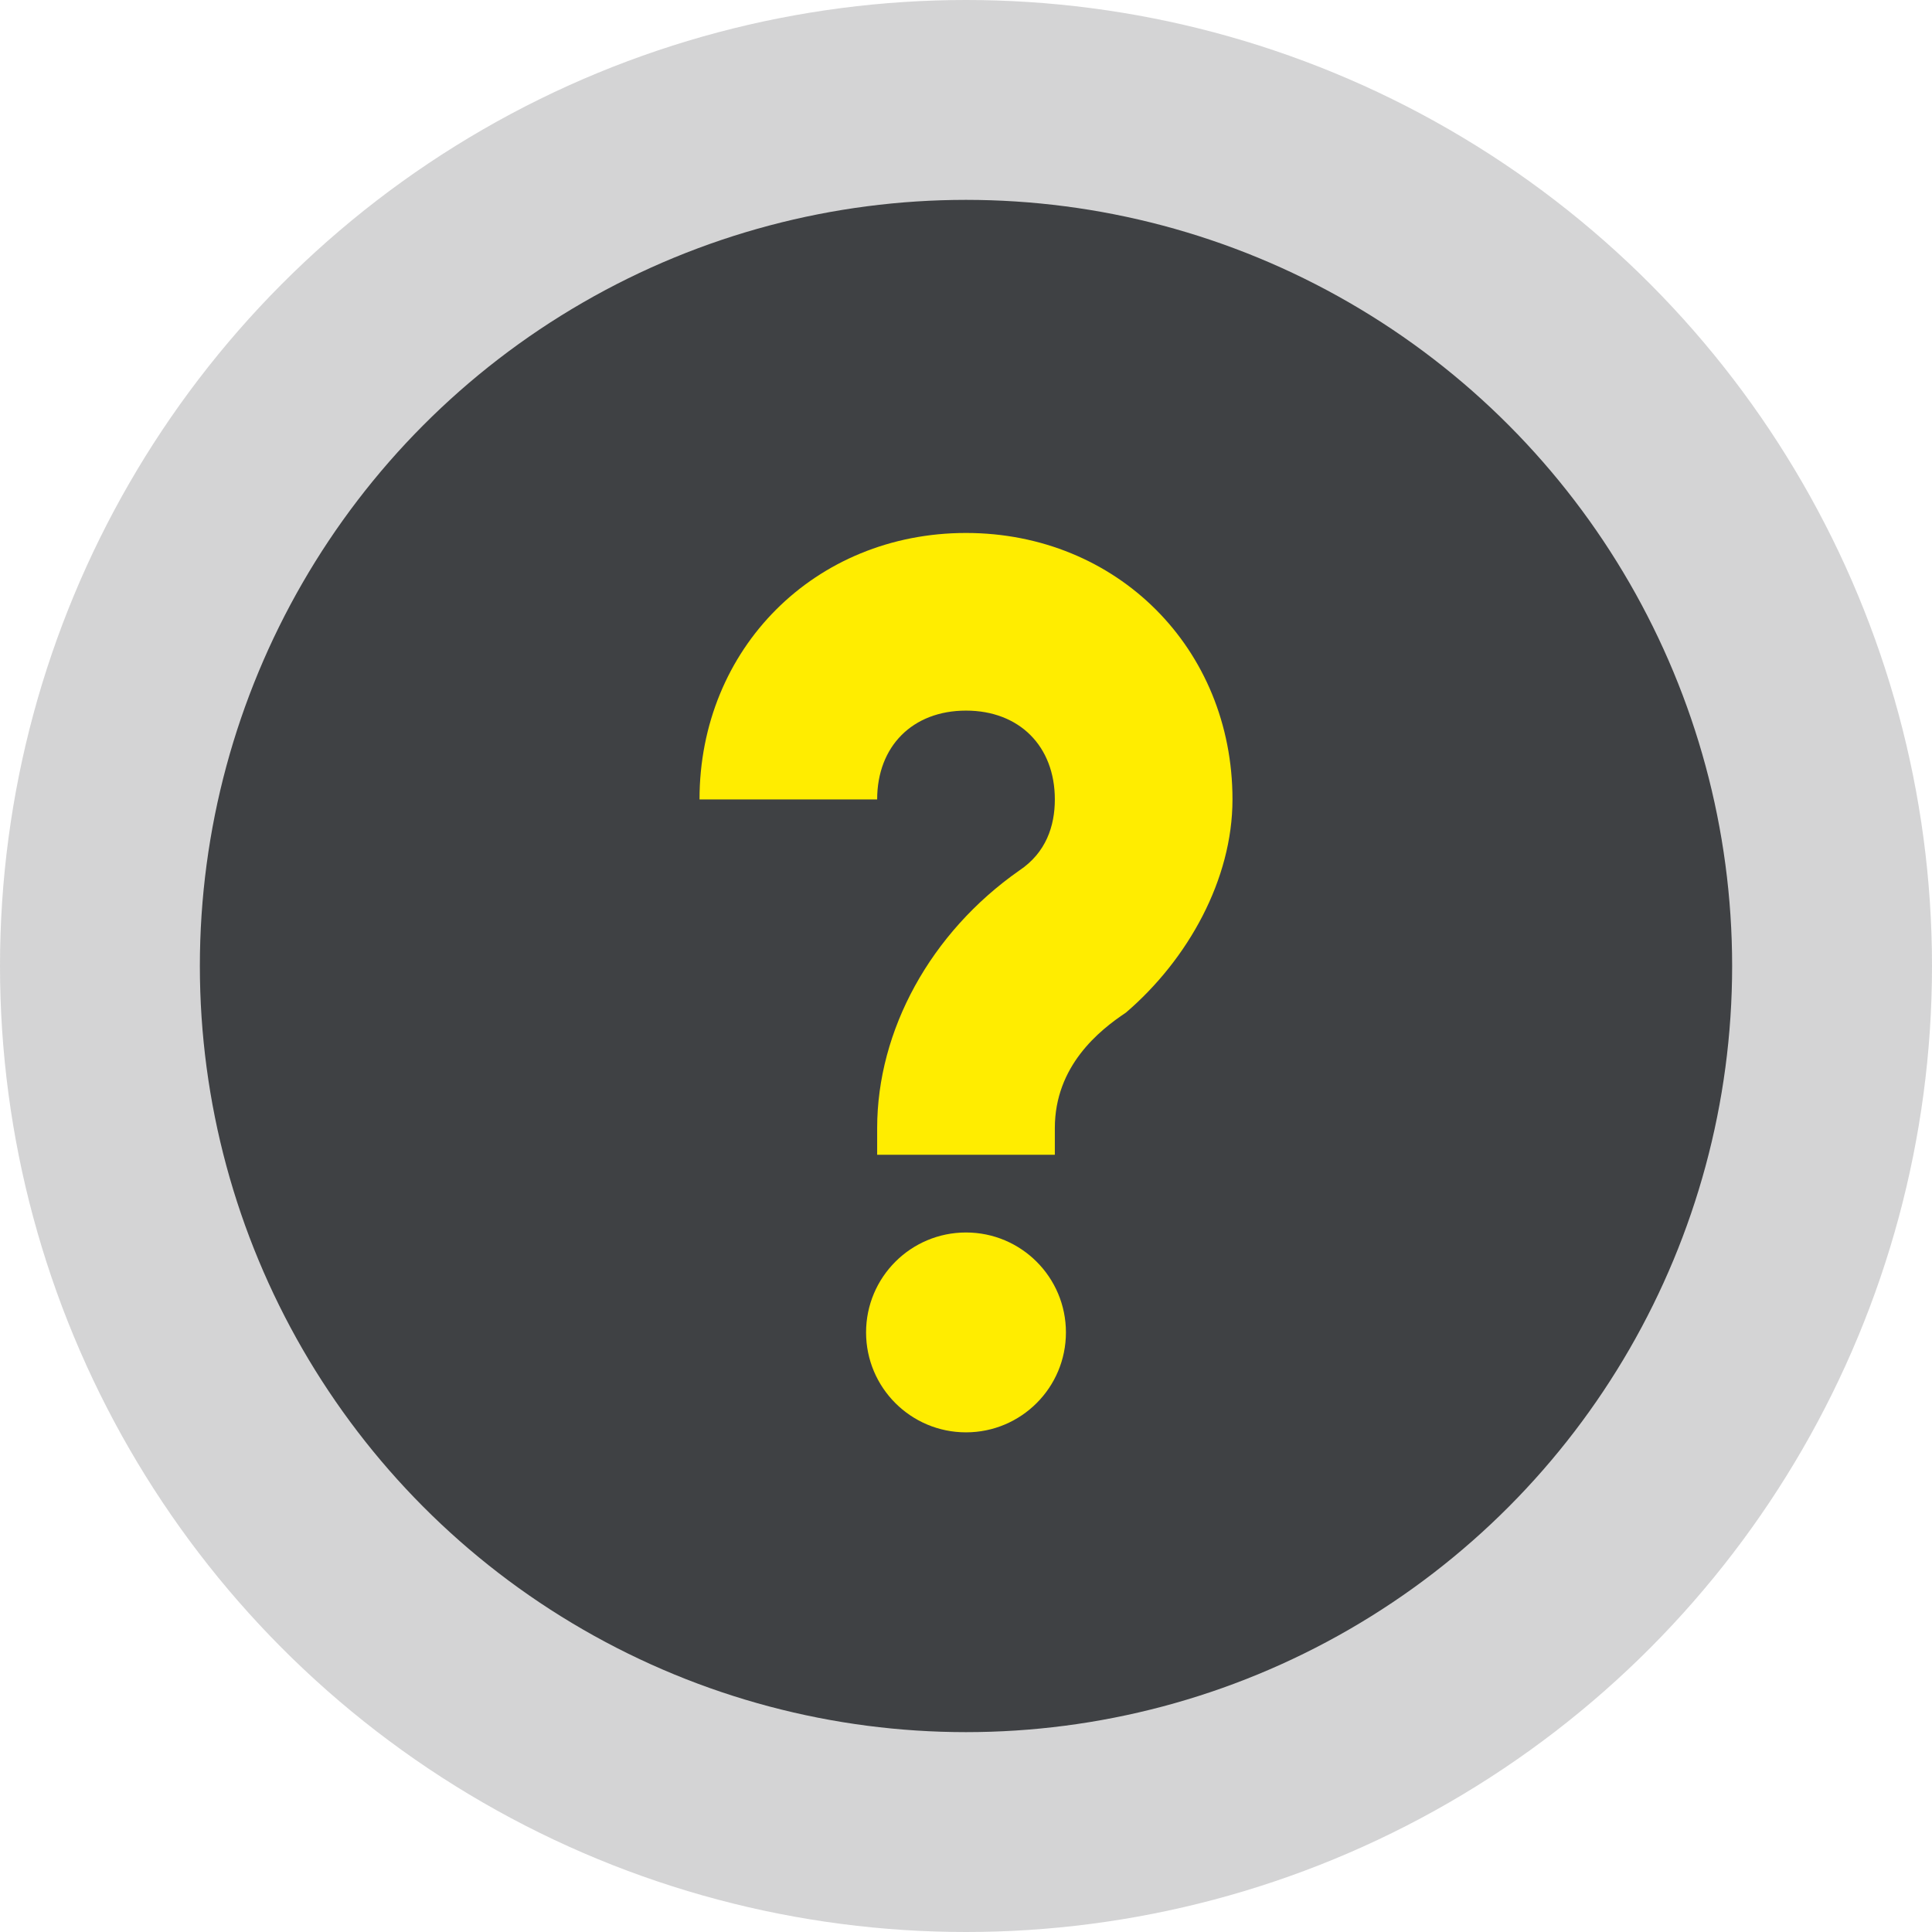
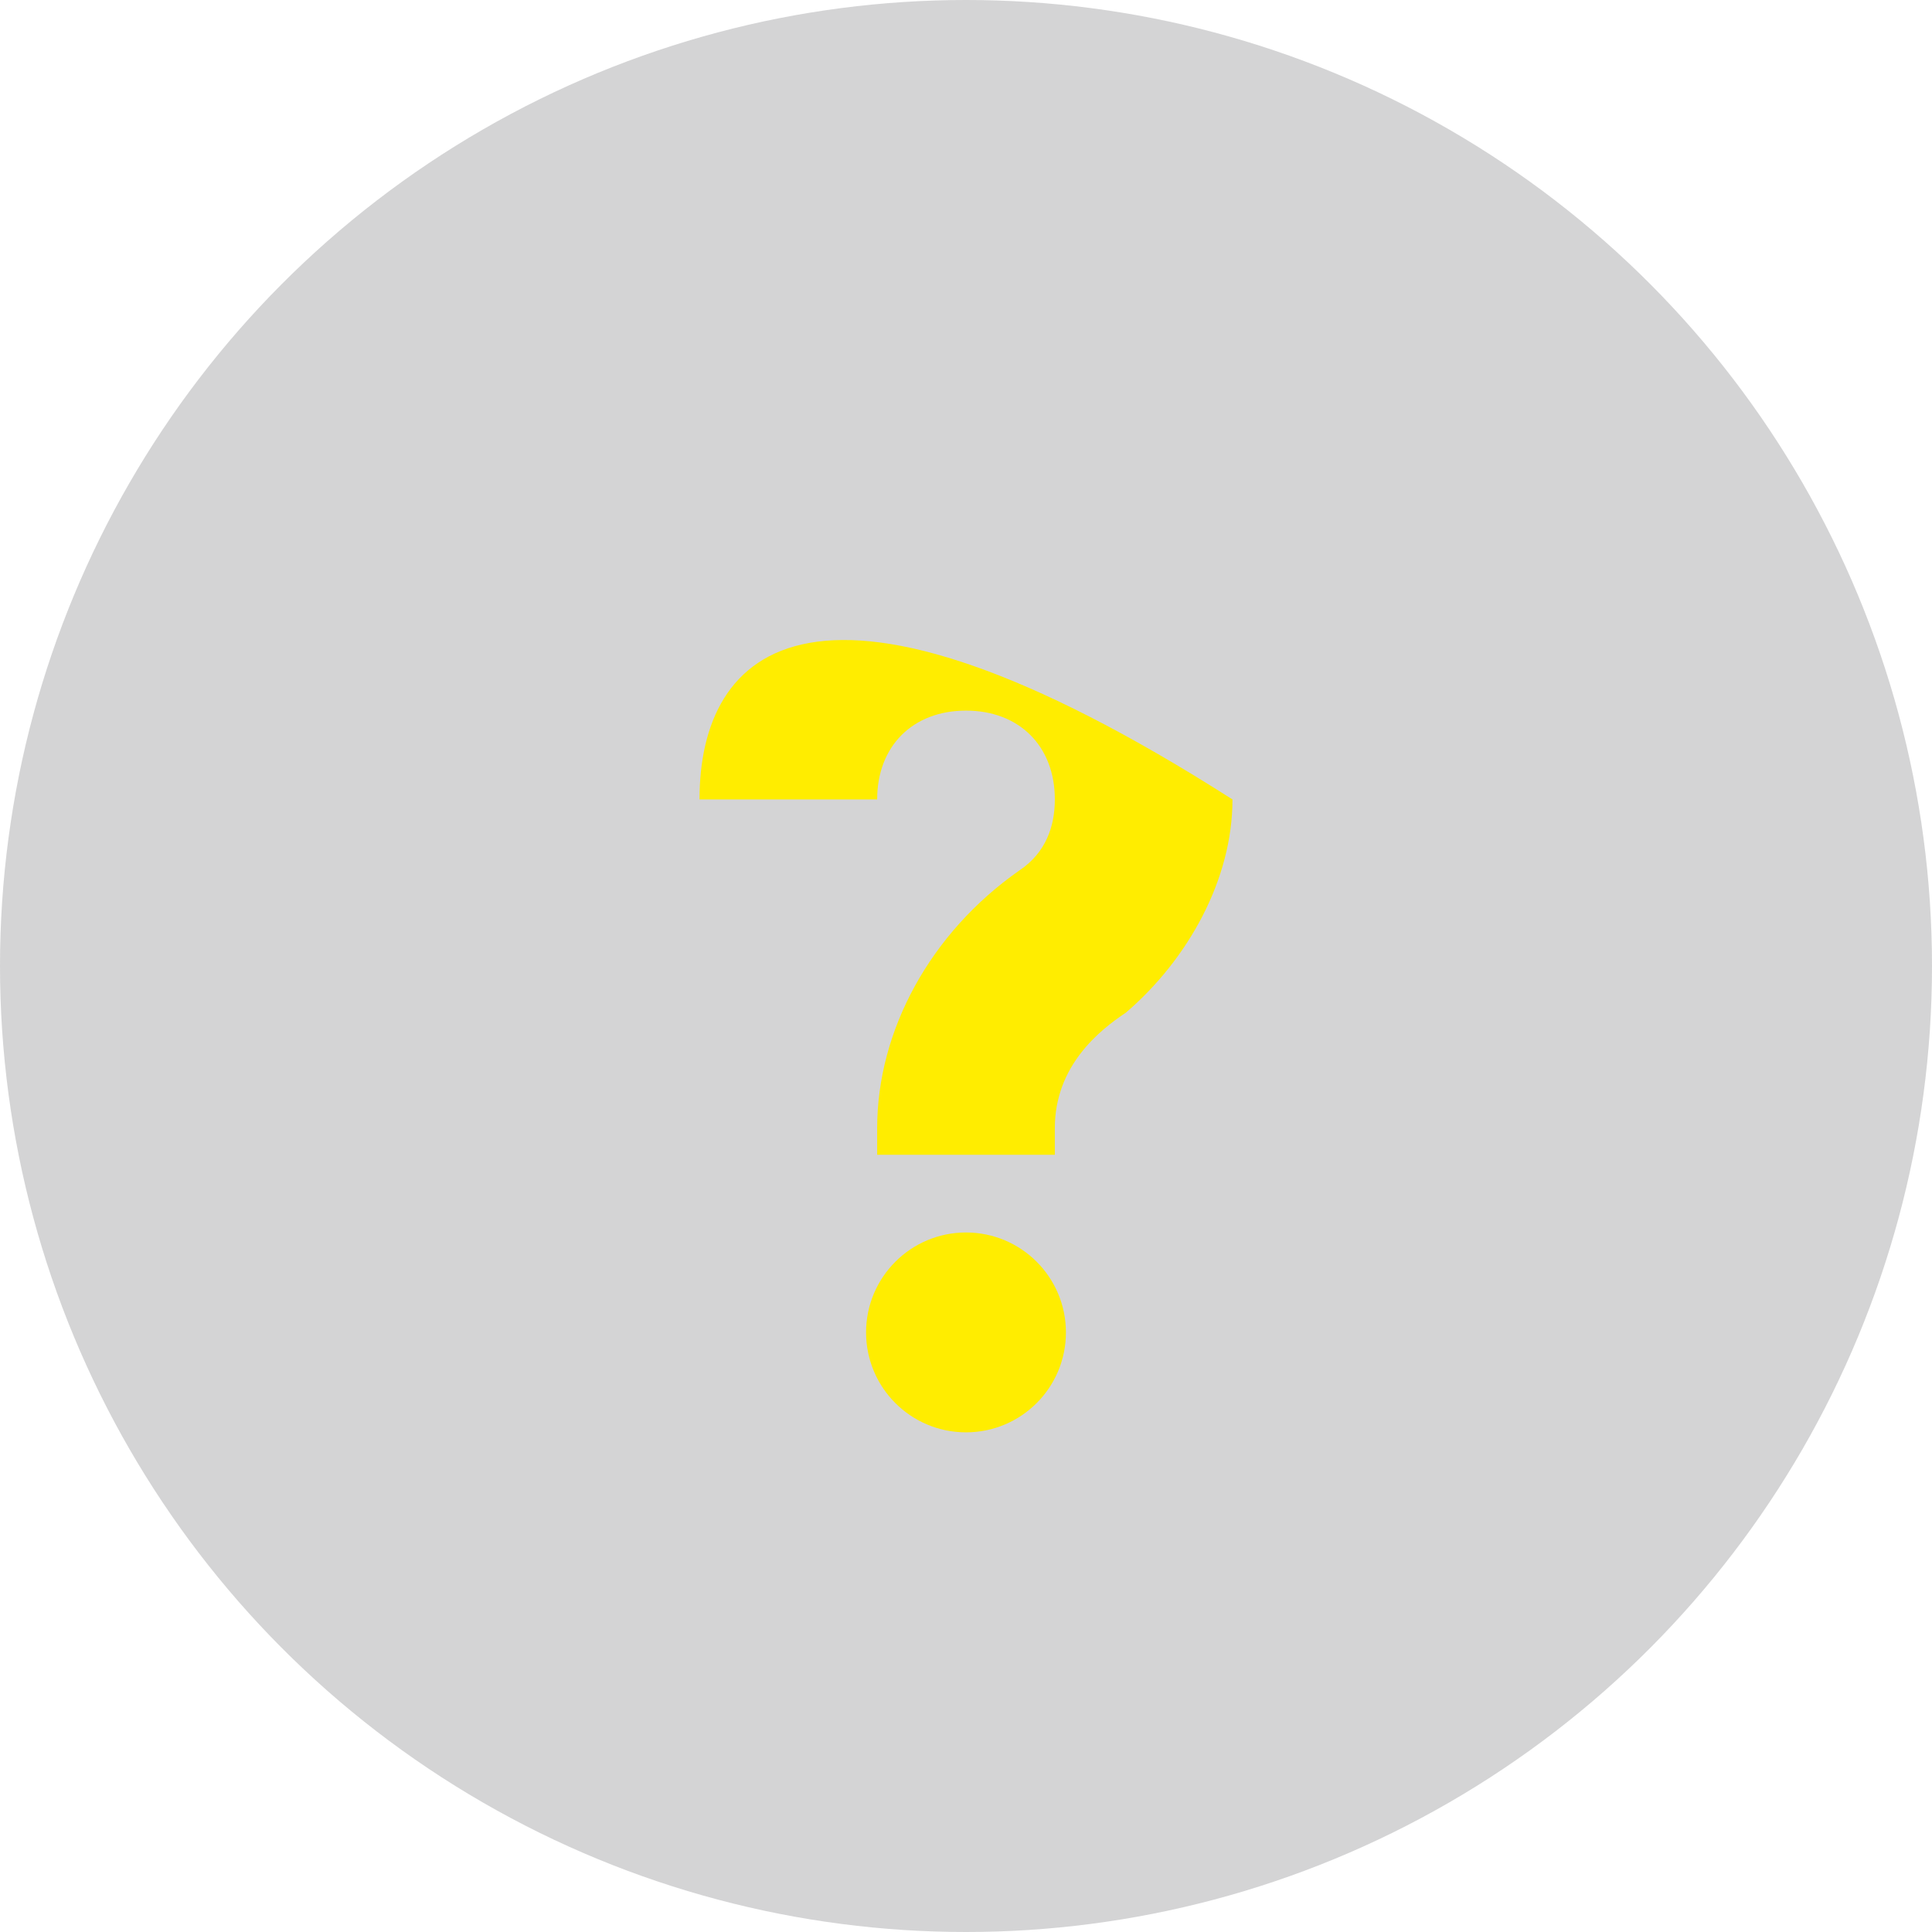
<svg xmlns="http://www.w3.org/2000/svg" width="58" height="58" viewBox="0 0 58 58" fill="none">
  <circle opacity="0.223" cx="29" cy="29" r="29" fill="#3F4144" />
-   <circle cx="29" cy="29" r="23" fill="#3F4144" />
-   <path d="M29 21.333C30.6 21.333 31.667 22.4 31.667 24C31.667 24.8 31.4 25.6 30.6 26.133C27.933 28 26.333 30.933 26.333 33.867V34.667H31.667V33.867C31.667 32 33 30.933 33.8 30.4C35.667 28.8 37 26.4 37 24C37 19.467 33.533 16 29 16C24.467 16 21 19.467 21 24H26.333C26.333 22.4 27.4 21.333 29 21.333Z" fill="#FFED00" />
+   <path d="M29 21.333C30.6 21.333 31.667 22.4 31.667 24C31.667 24.8 31.4 25.6 30.6 26.133C27.933 28 26.333 30.933 26.333 33.867V34.667H31.667V33.867C31.667 32 33 30.933 33.8 30.4C35.667 28.8 37 26.4 37 24C24.467 16 21 19.467 21 24H26.333C26.333 22.4 27.4 21.333 29 21.333Z" fill="#FFED00" />
  <circle cx="29" cy="40" r="3" fill="#FFED00" />
</svg>